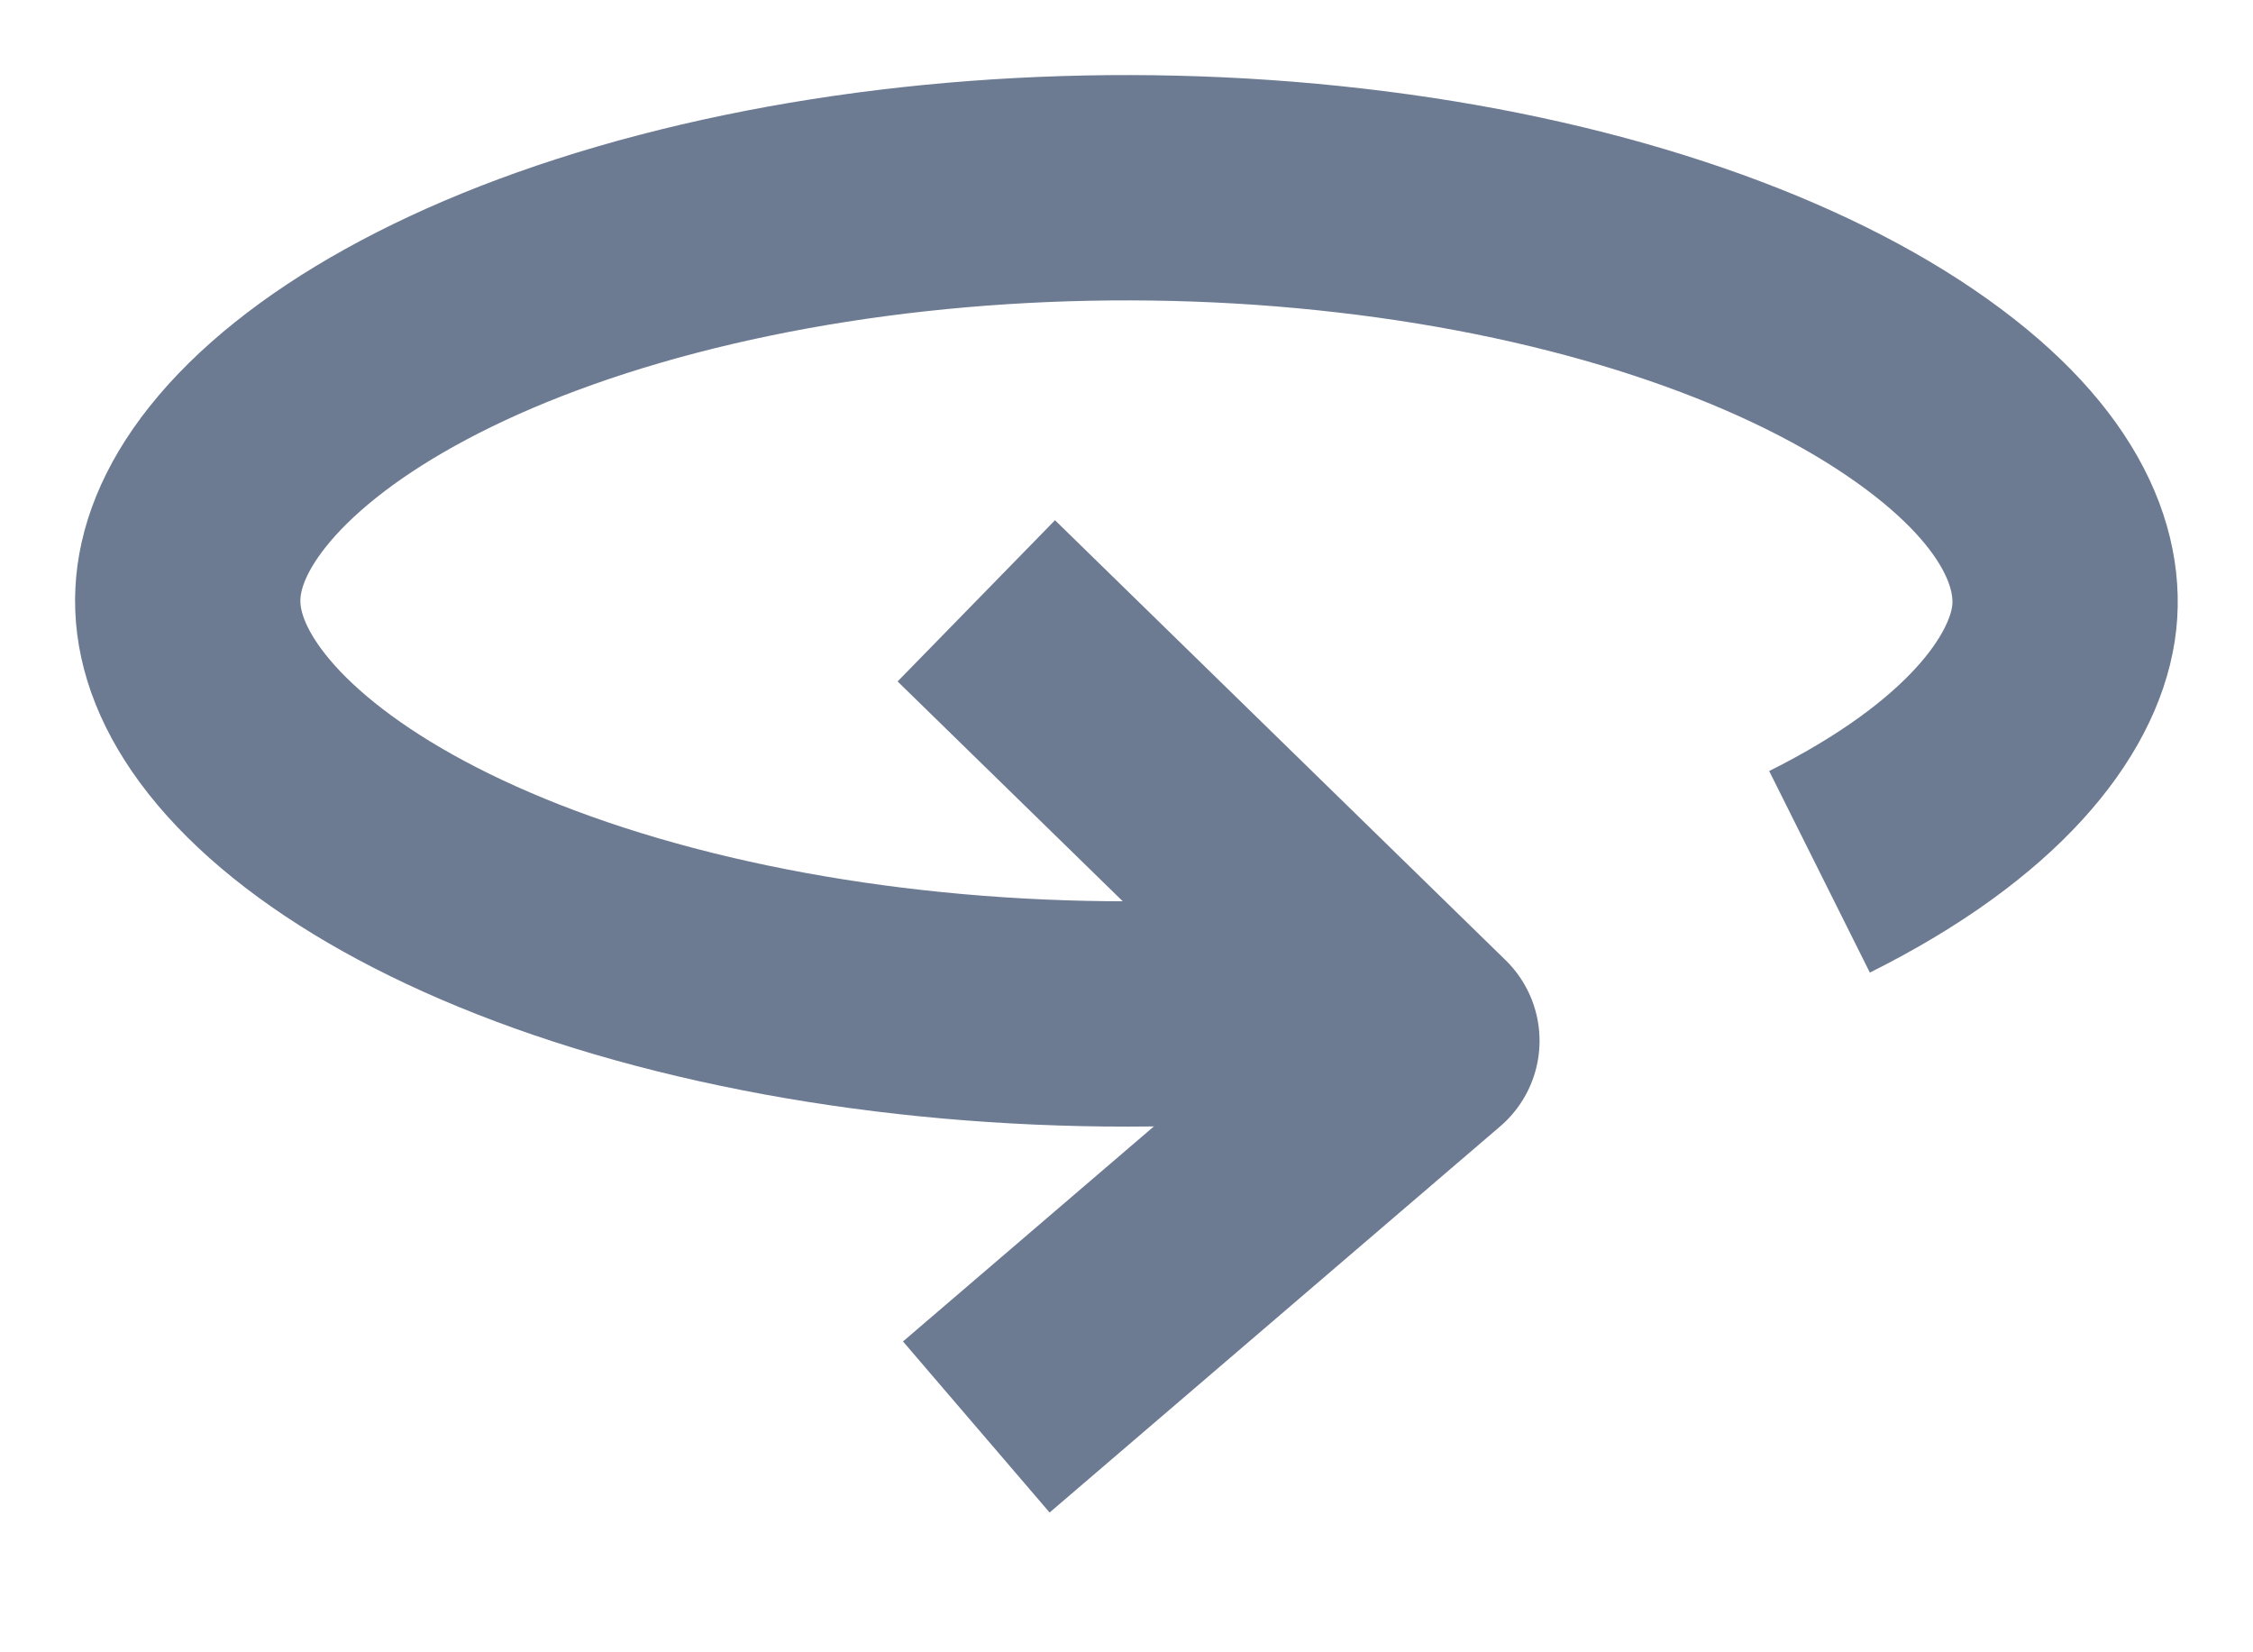
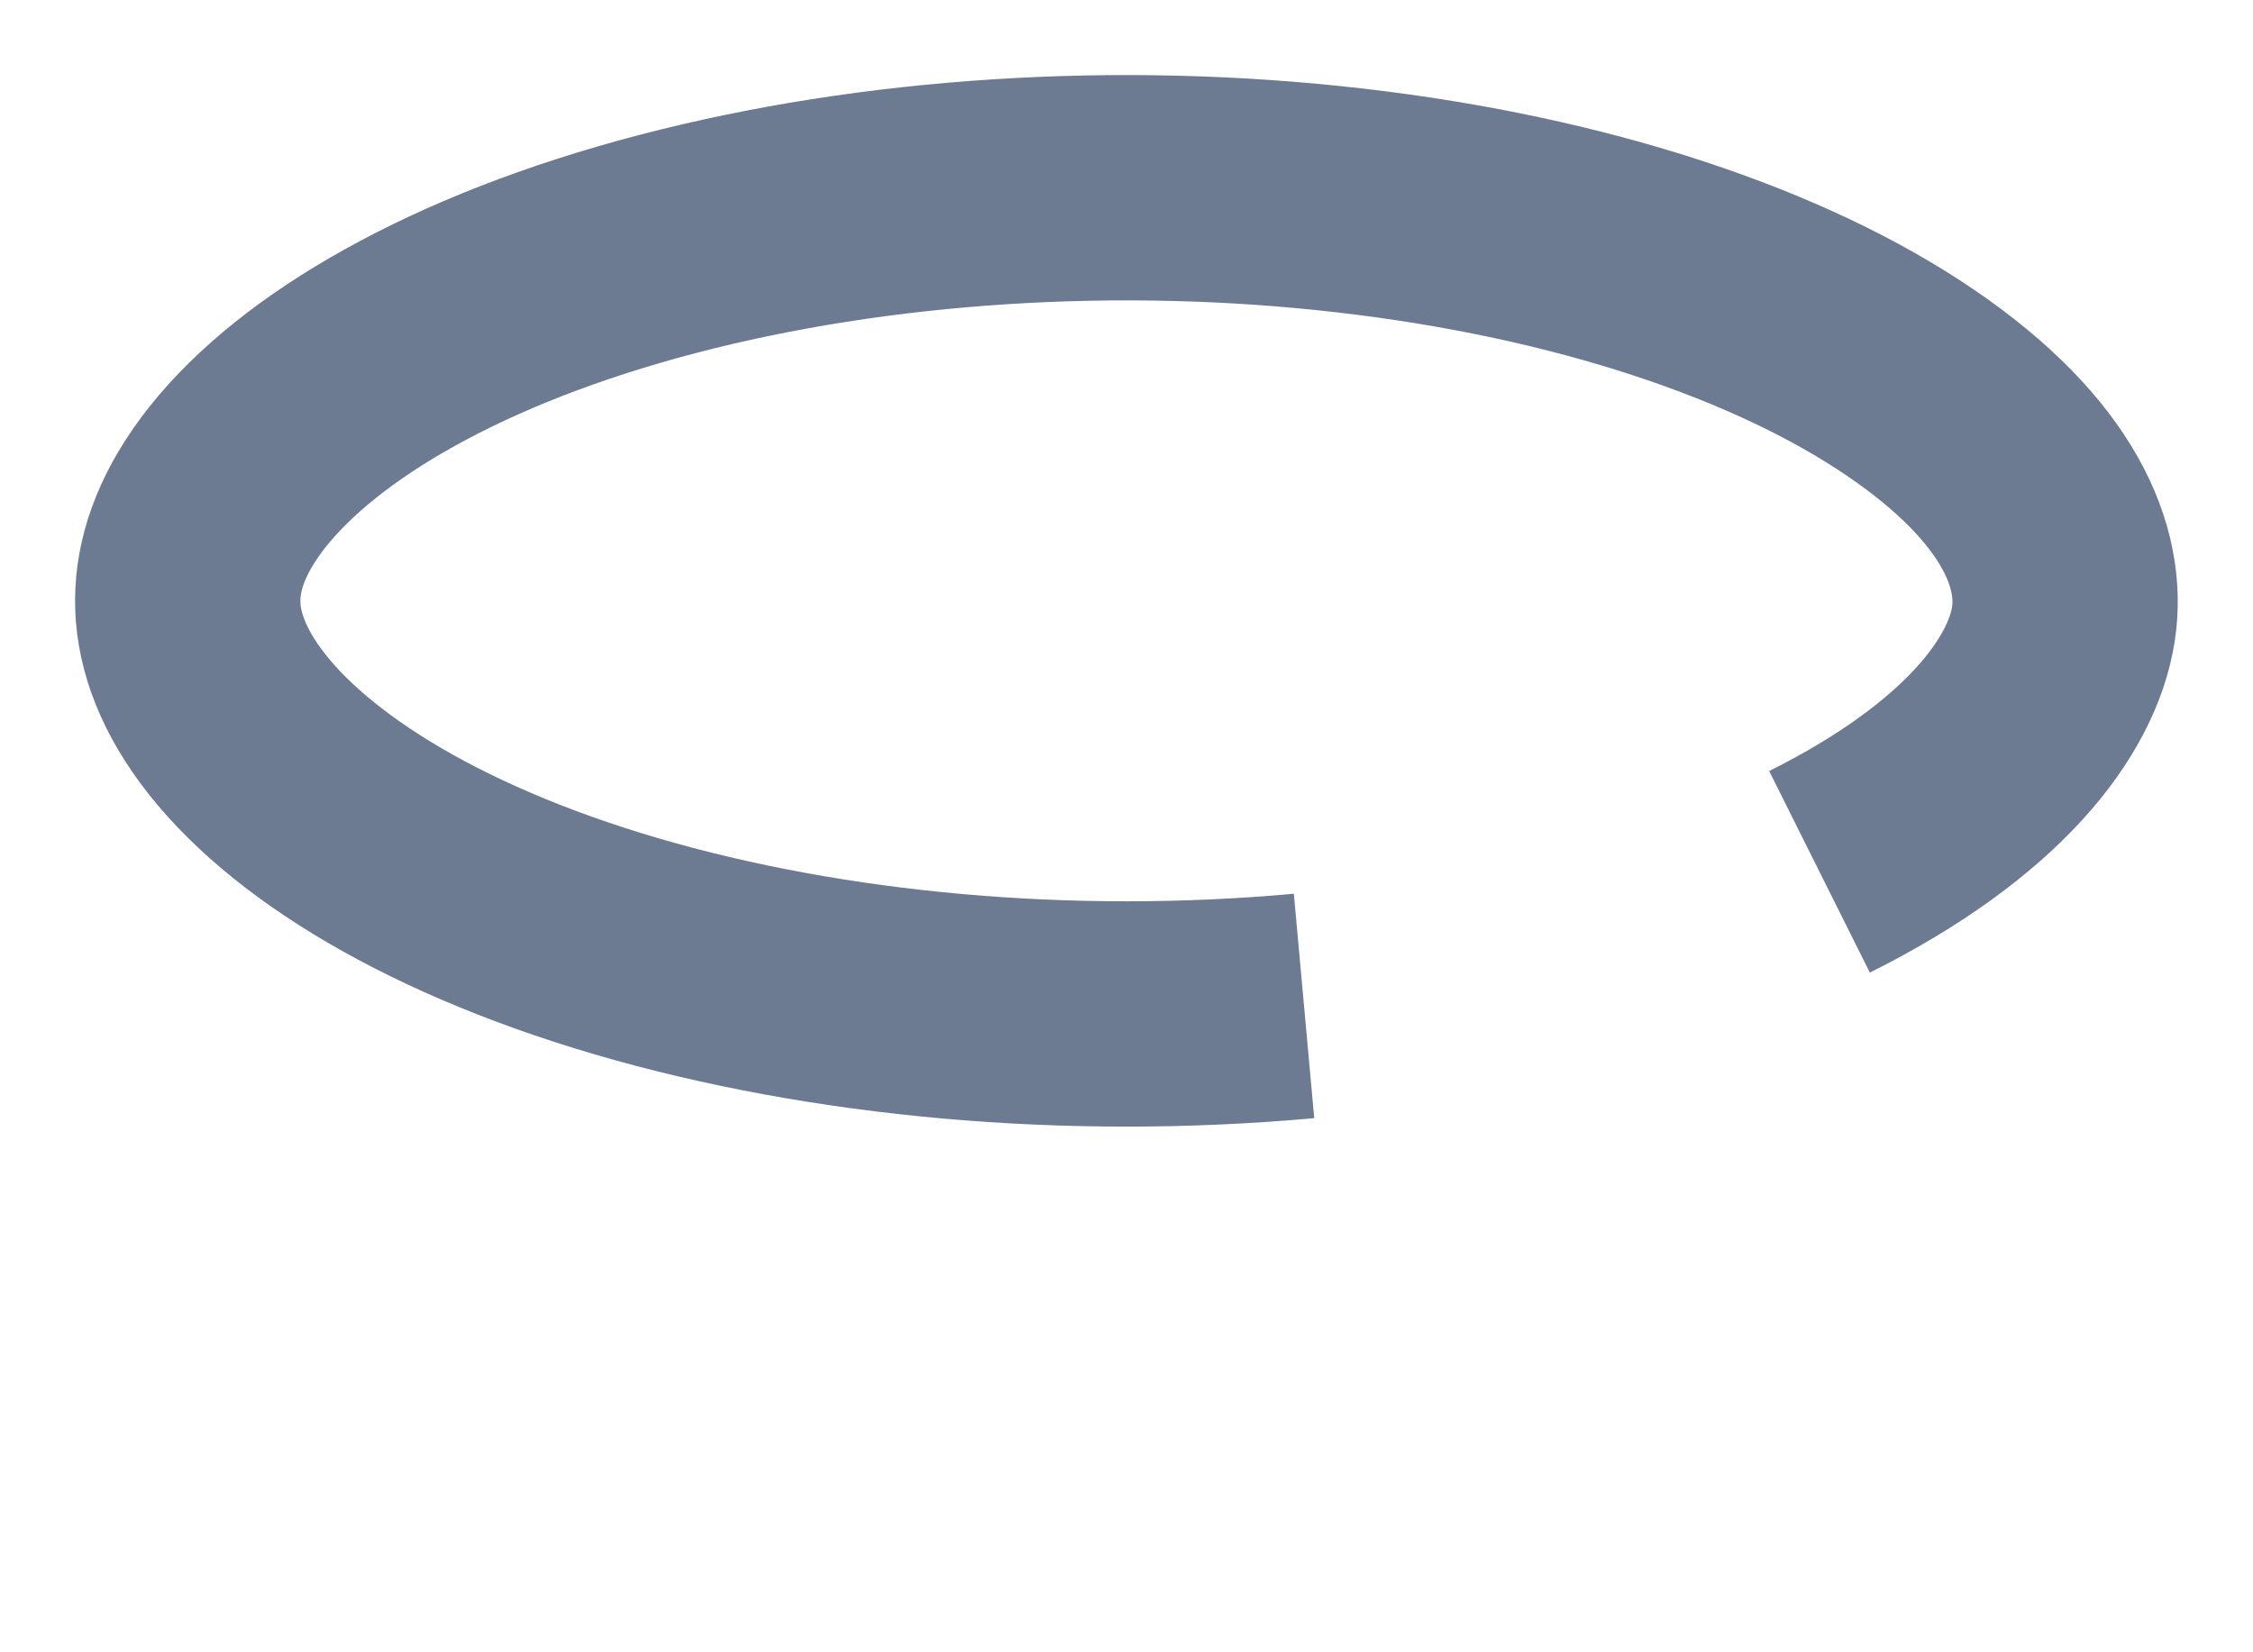
<svg xmlns="http://www.w3.org/2000/svg" width="15" height="11" viewBox="0 0 15 11" fill="none">
  <path d="M8.682 6.697C7.12 6.839 5.516 6.694 4.171 6.3C2.805 5.899 1.902 5.301 1.498 4.713C1.306 4.433 1.24 4.178 1.251 3.952C1.262 3.724 1.354 3.461 1.583 3.173C2.059 2.575 3.037 1.993 4.442 1.625C5.828 1.262 7.446 1.156 8.991 1.335C10.543 1.514 11.857 1.961 12.718 2.547C13.586 3.137 13.804 3.719 13.738 4.152C13.665 4.633 13.207 5.258 12.114 5.804" stroke="#6C7A92" stroke-width="1.5" />
-   <path d="M6.5 4L9.5 6.929L6.5 9.5" stroke="#6C7A92" stroke-width="1.5" stroke-linejoin="round" />
</svg>